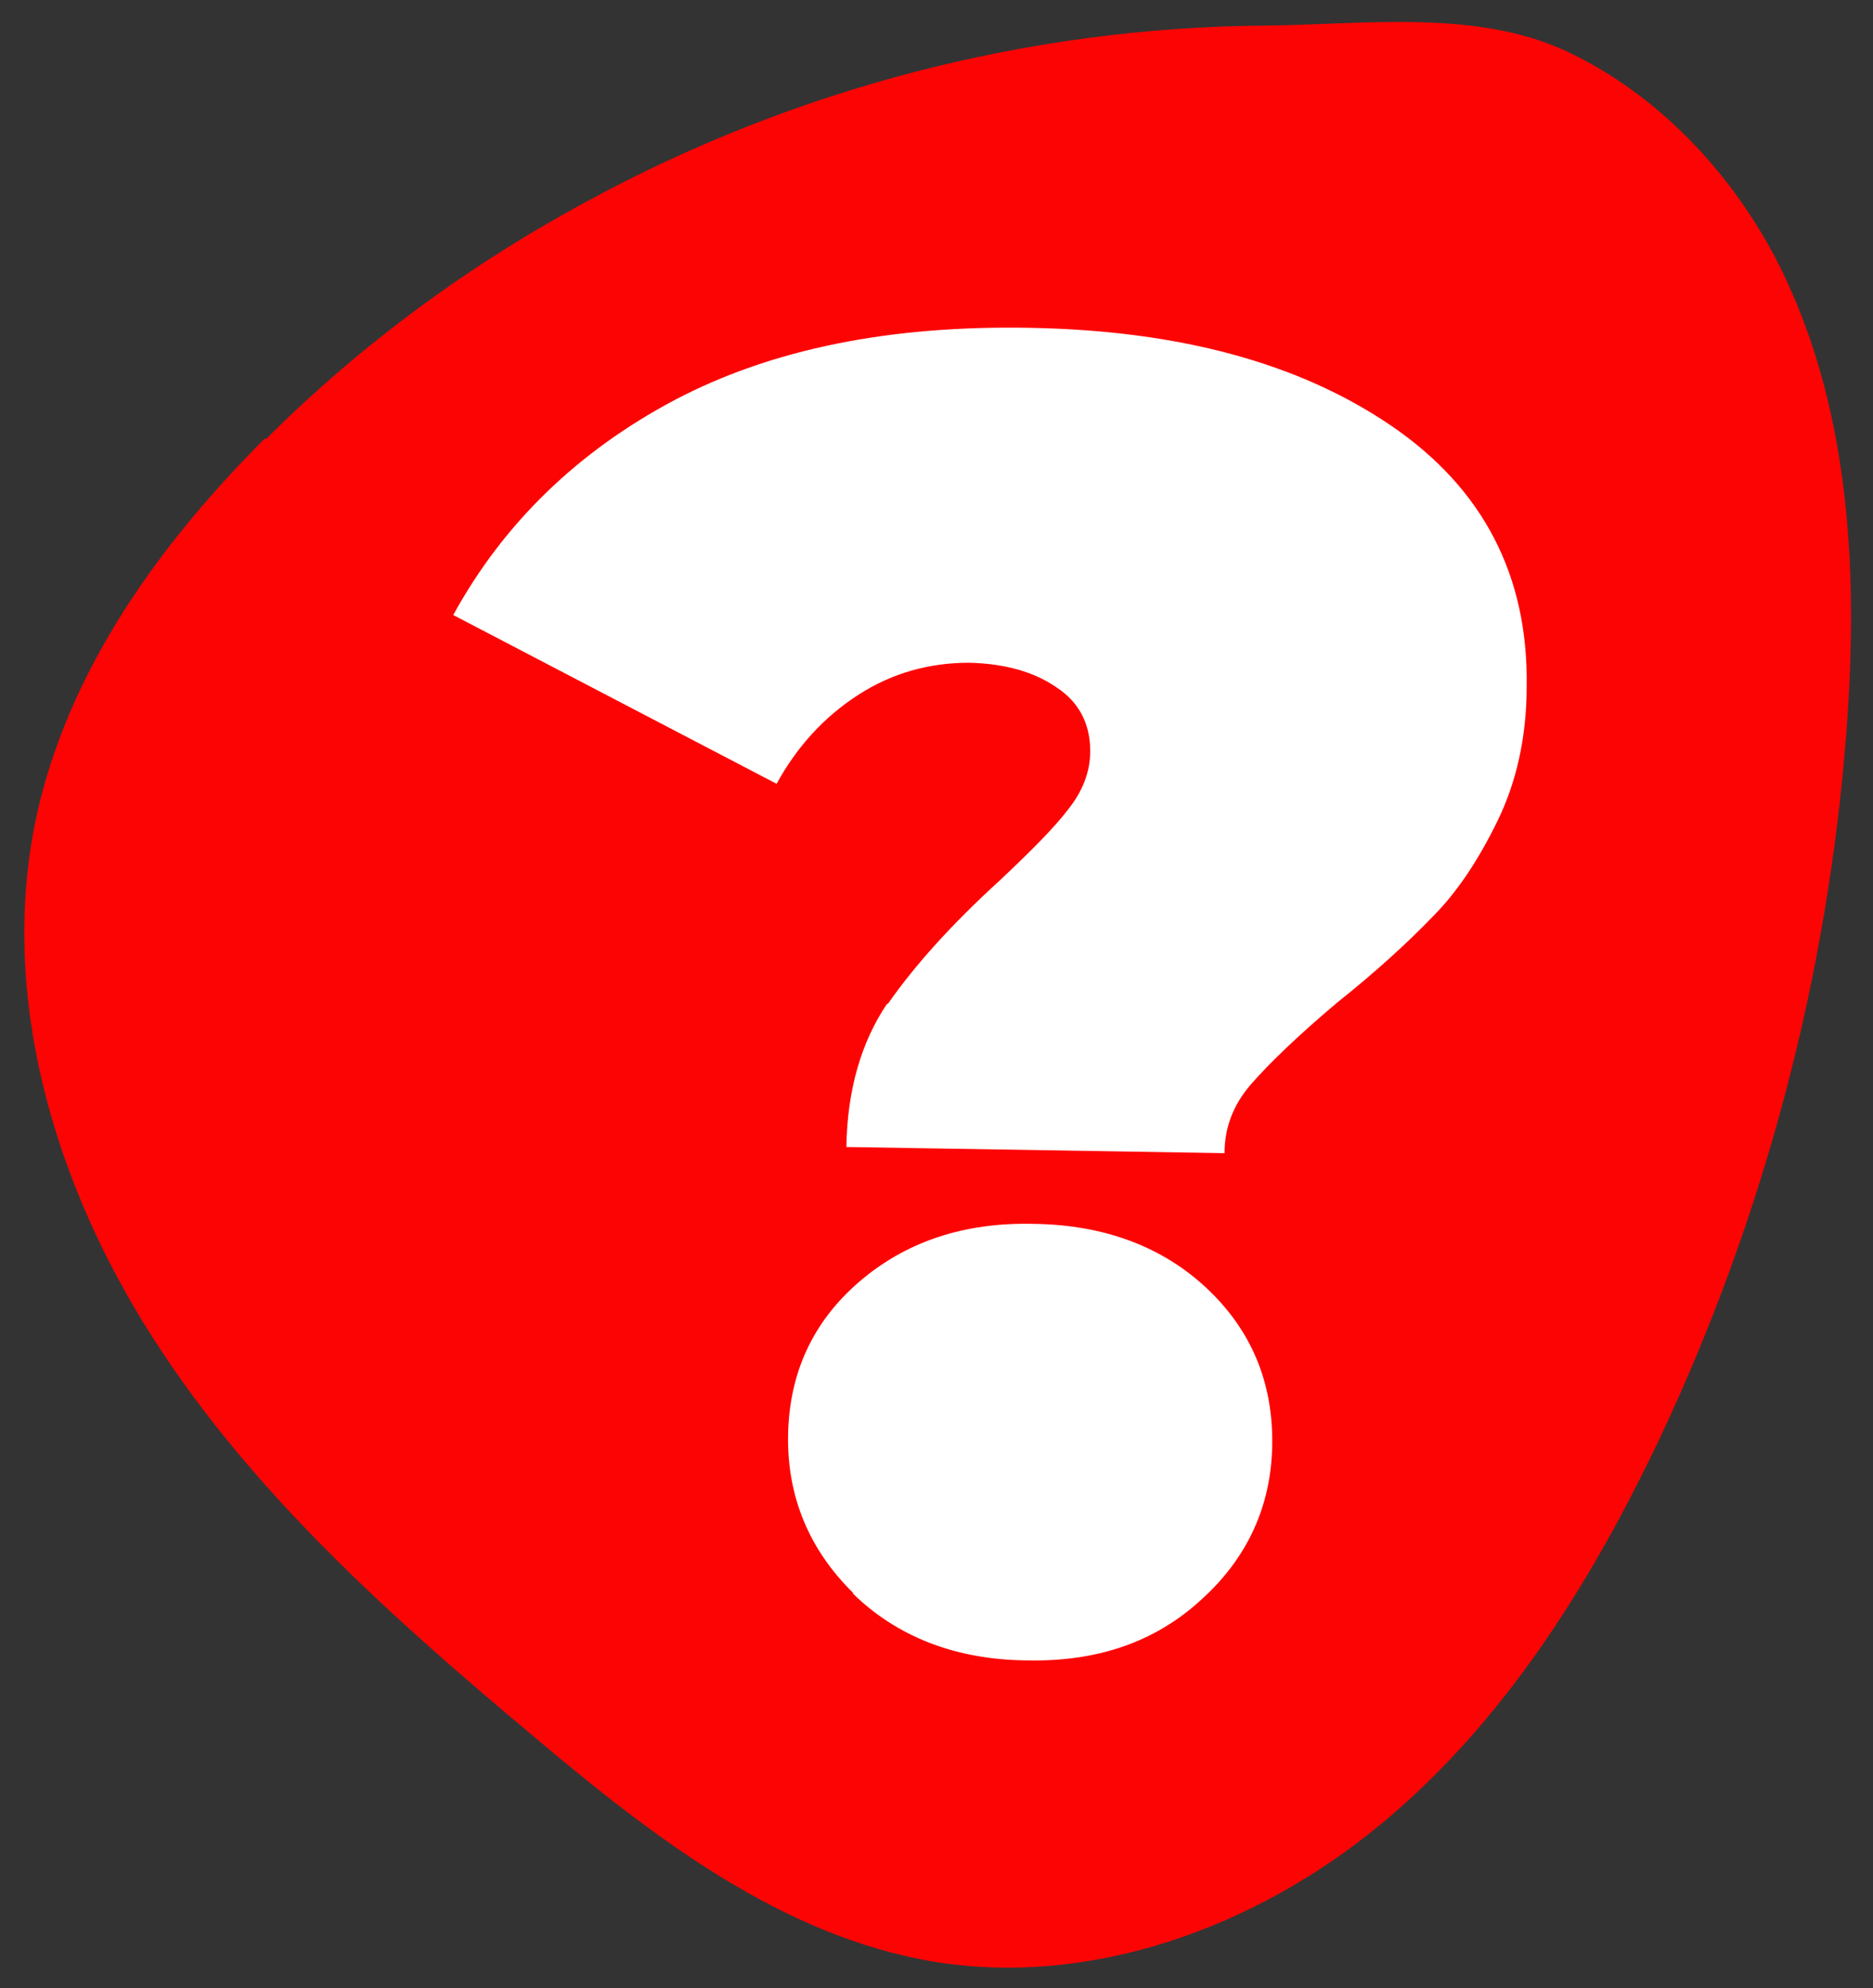
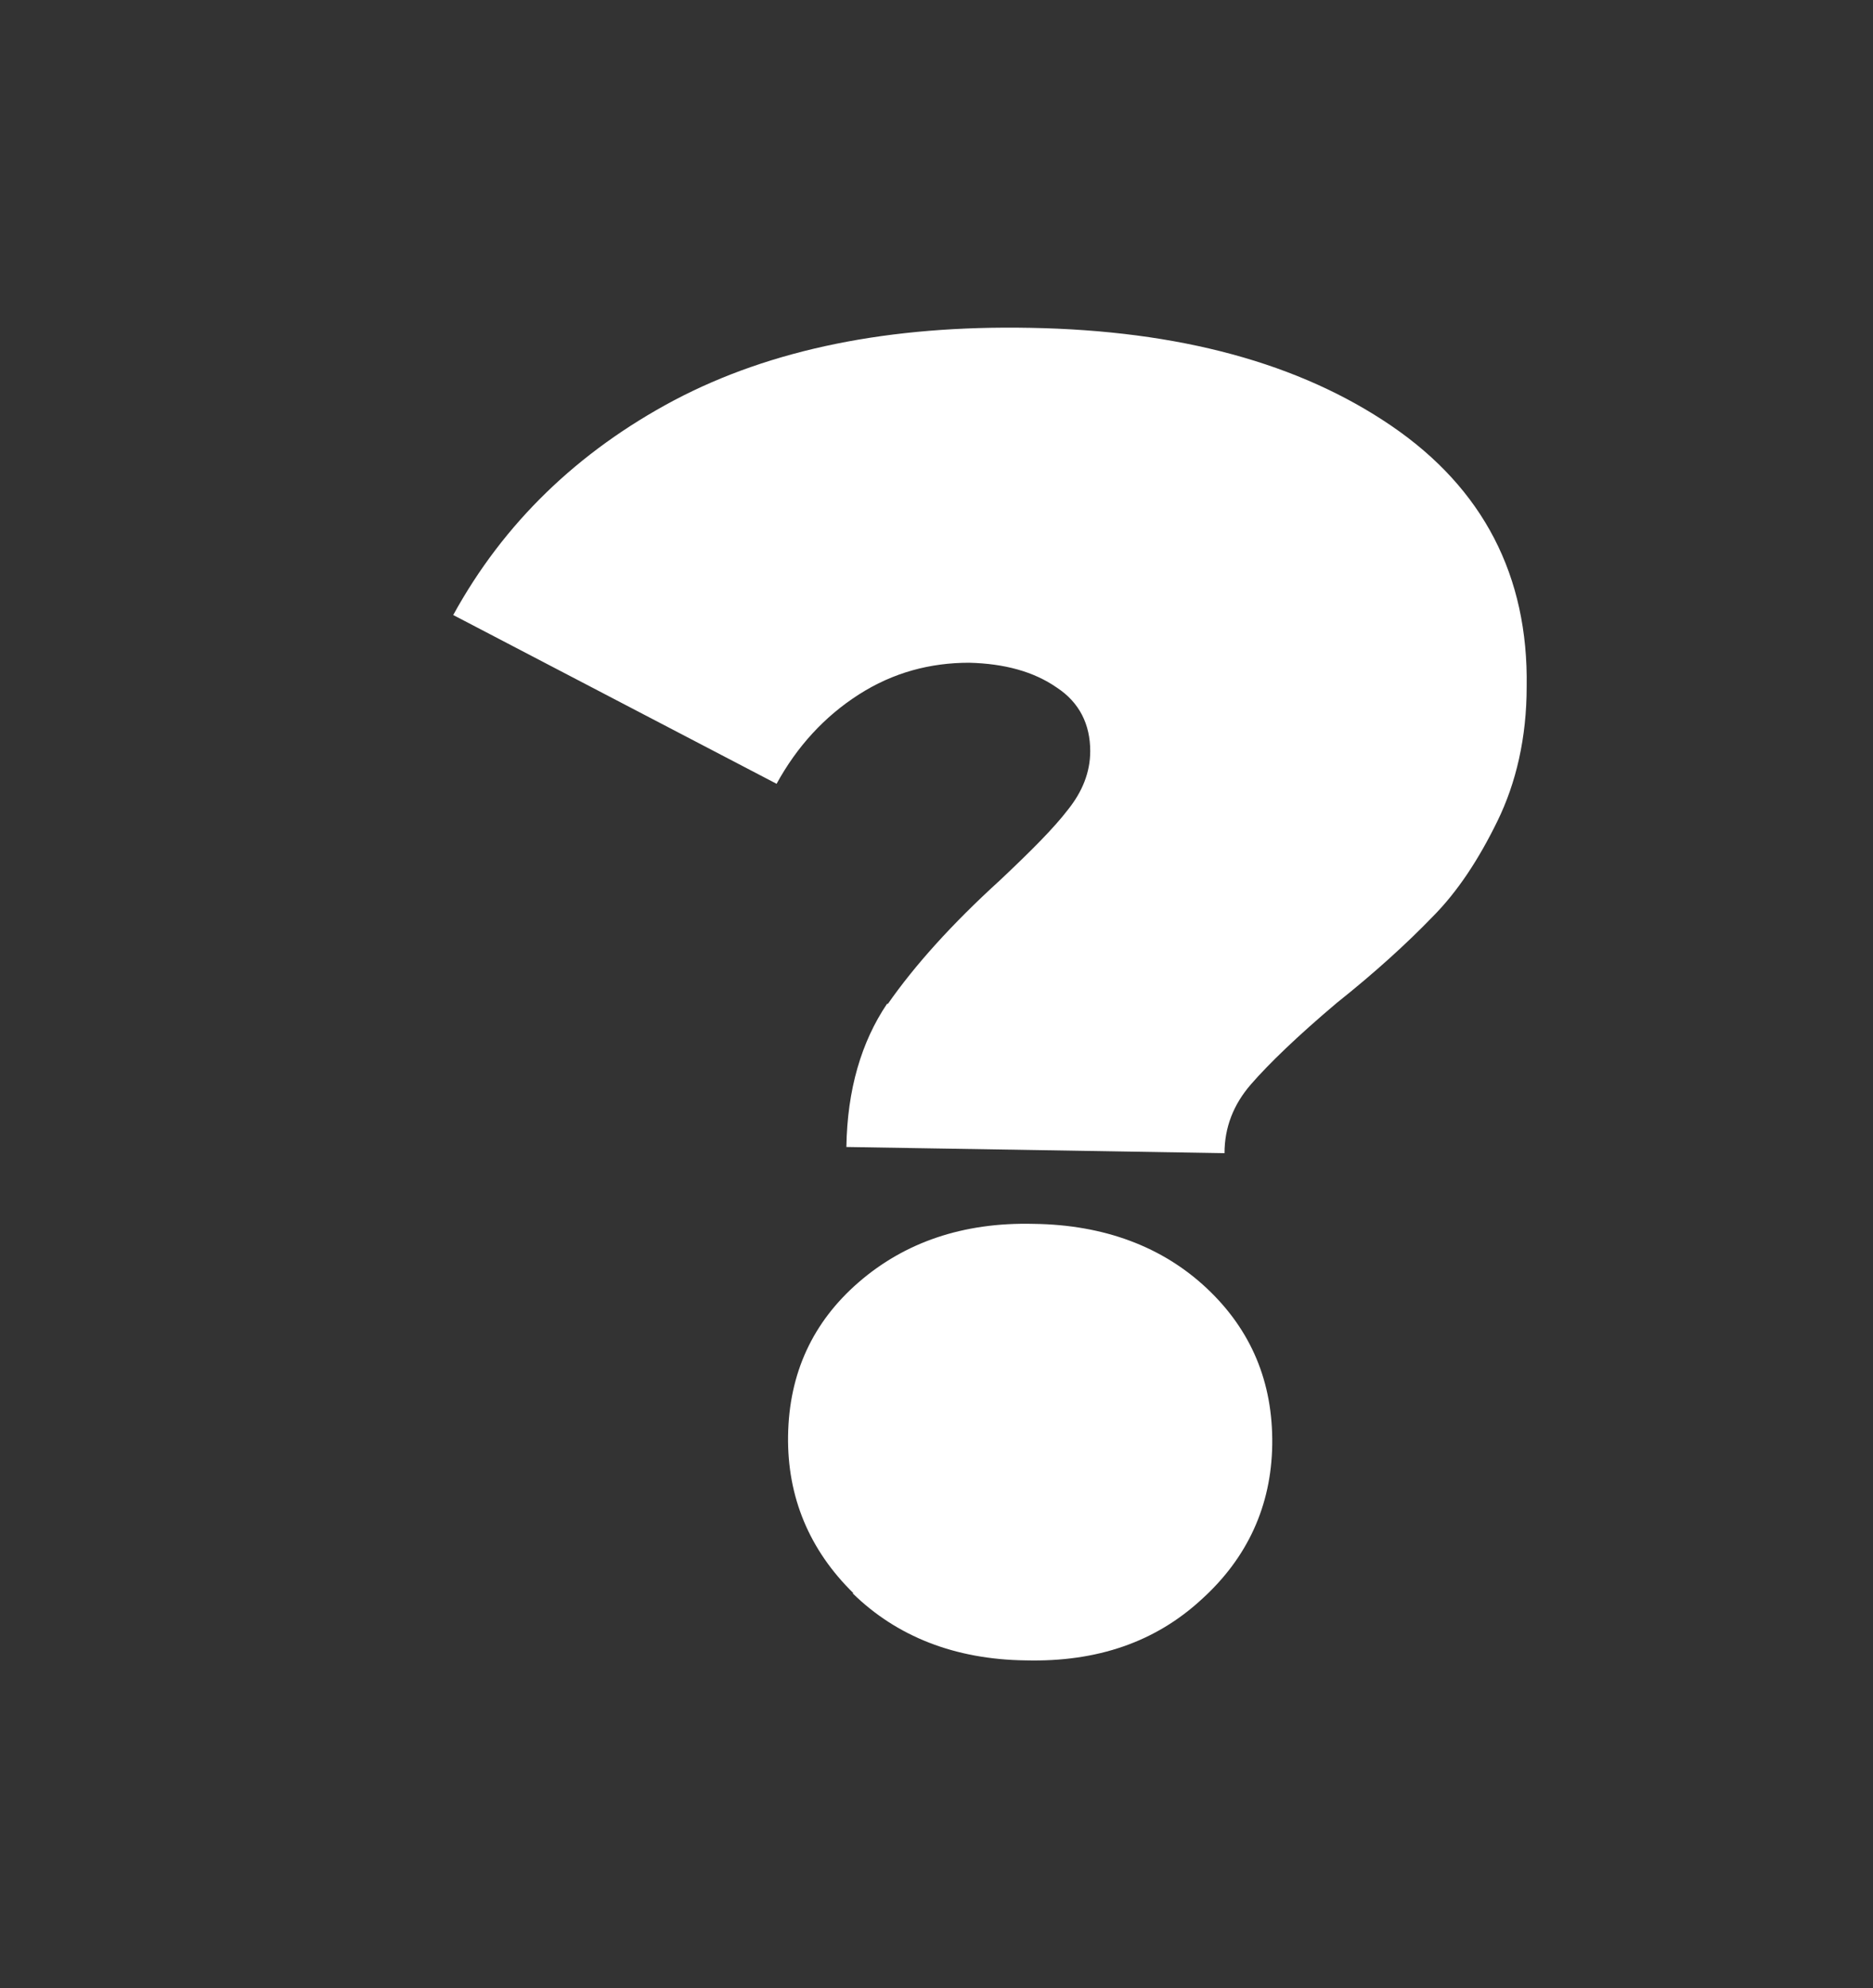
<svg xmlns="http://www.w3.org/2000/svg" id="Layer_1" data-name="Layer 1" width="212" height="225" version="1.1" viewBox="0 0 212 225">
  <rect x="0" y="0" width="212" height="225" fill="#333333" stroke="none" />
  <defs>
    <style> .cls-1 { fill: #fd0404; } .cls-1, .cls-2 { stroke-width: 0px; } .cls-2 { fill: #fff; } </style>
  </defs>
-   <path class="cls-1" d="M30,49.6c-12,12-22.3,26.3-25.9,42.9-4.3,20.3,2.1,41.7,13.4,59.2,11.2,17.4,27,31.5,42.9,44.8,13.4,11.3,28,22.6,45.3,25.5,17.9,2.9,36.4-3.9,50.4-15.4,14-11.5,23.9-27.3,31.7-43.7,11.9-25.2,19.1-52.5,21.2-80.2,1.3-17.4.5-35.4-6.9-51.2-5.1-10.9-13.9-20.6-24.8-25.7-10.3-4.8-23.1-3-34.2-2.9-26.6.2-53.1,7.1-76.5,19.8-13.4,7.2-25.8,16.3-36.5,27" />
  <path class="cls-2" d="M100.5,113.6c3-4.3,7.2-9,12.7-14,3.5-3.3,6.1-5.9,7.7-8,1.6-2,2.5-4.2,2.5-6.6,0-3-1.2-5.5-3.8-7.2-2.6-1.8-5.9-2.7-9.9-2.8-4.4,0-8.6,1.1-12.5,3.6-3.9,2.5-7,5.9-9.3,10.1l-36.6-19.1c5.7-10.4,14.1-18.5,25-24.3,11-5.8,24.4-8.5,40.3-8.2,16.9.3,30.5,4,40.9,11.1,10.4,7.1,15.5,17,15.3,29.5,0,5.8-1.2,10.9-3.3,15.2-2.1,4.3-4.5,8-7.4,10.9-2.8,2.9-6.4,6.2-10.8,9.7-4.5,3.8-7.7,6.9-9.7,9.2-2,2.3-3,4.9-3,7.8l-42.8-.7c.1-6.5,1.7-11.9,4.6-16.2ZM96.6,180.3c-5-4.9-7.5-10.9-7.4-17.8.1-7.1,2.8-12.9,8-17.4,5.2-4.5,11.8-6.8,19.8-6.6,8,.1,14.6,2.6,19.6,7.3,5,4.7,7.5,10.6,7.4,17.7-.1,6.9-2.8,12.8-8,17.5-5.2,4.8-11.8,7.1-19.9,6.9-8-.1-14.6-2.7-19.6-7.6Z" />
</svg>